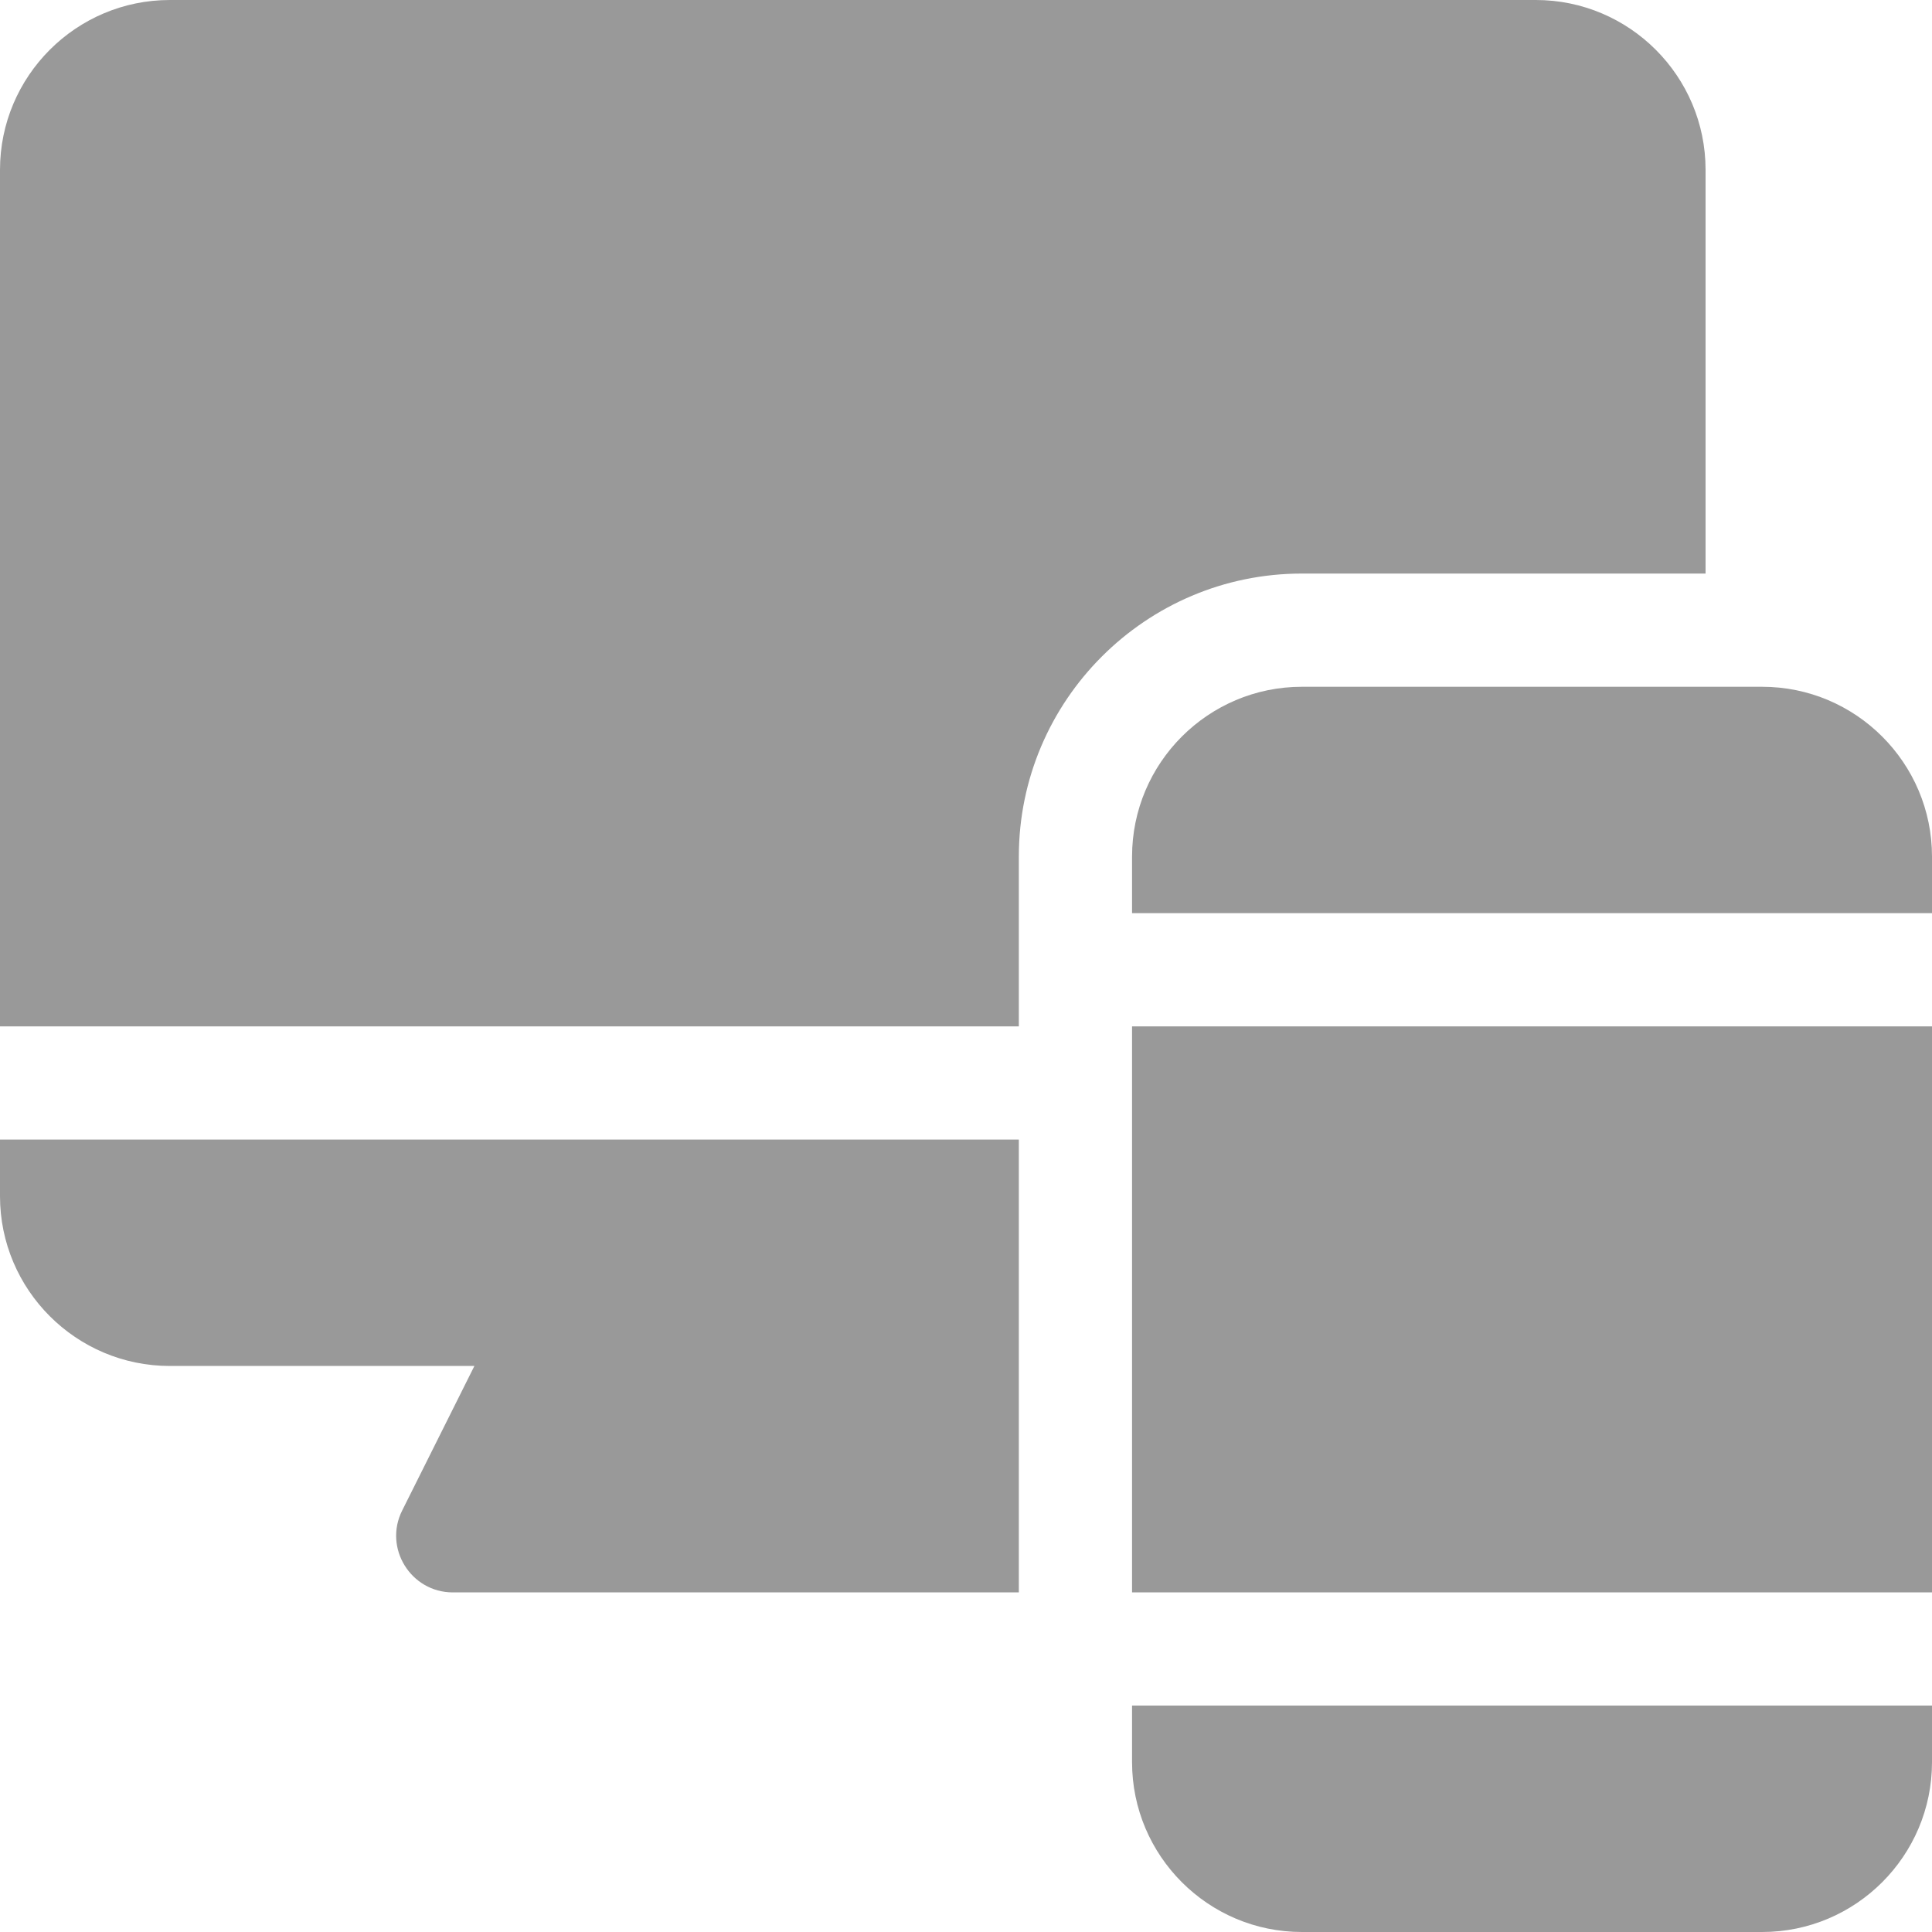
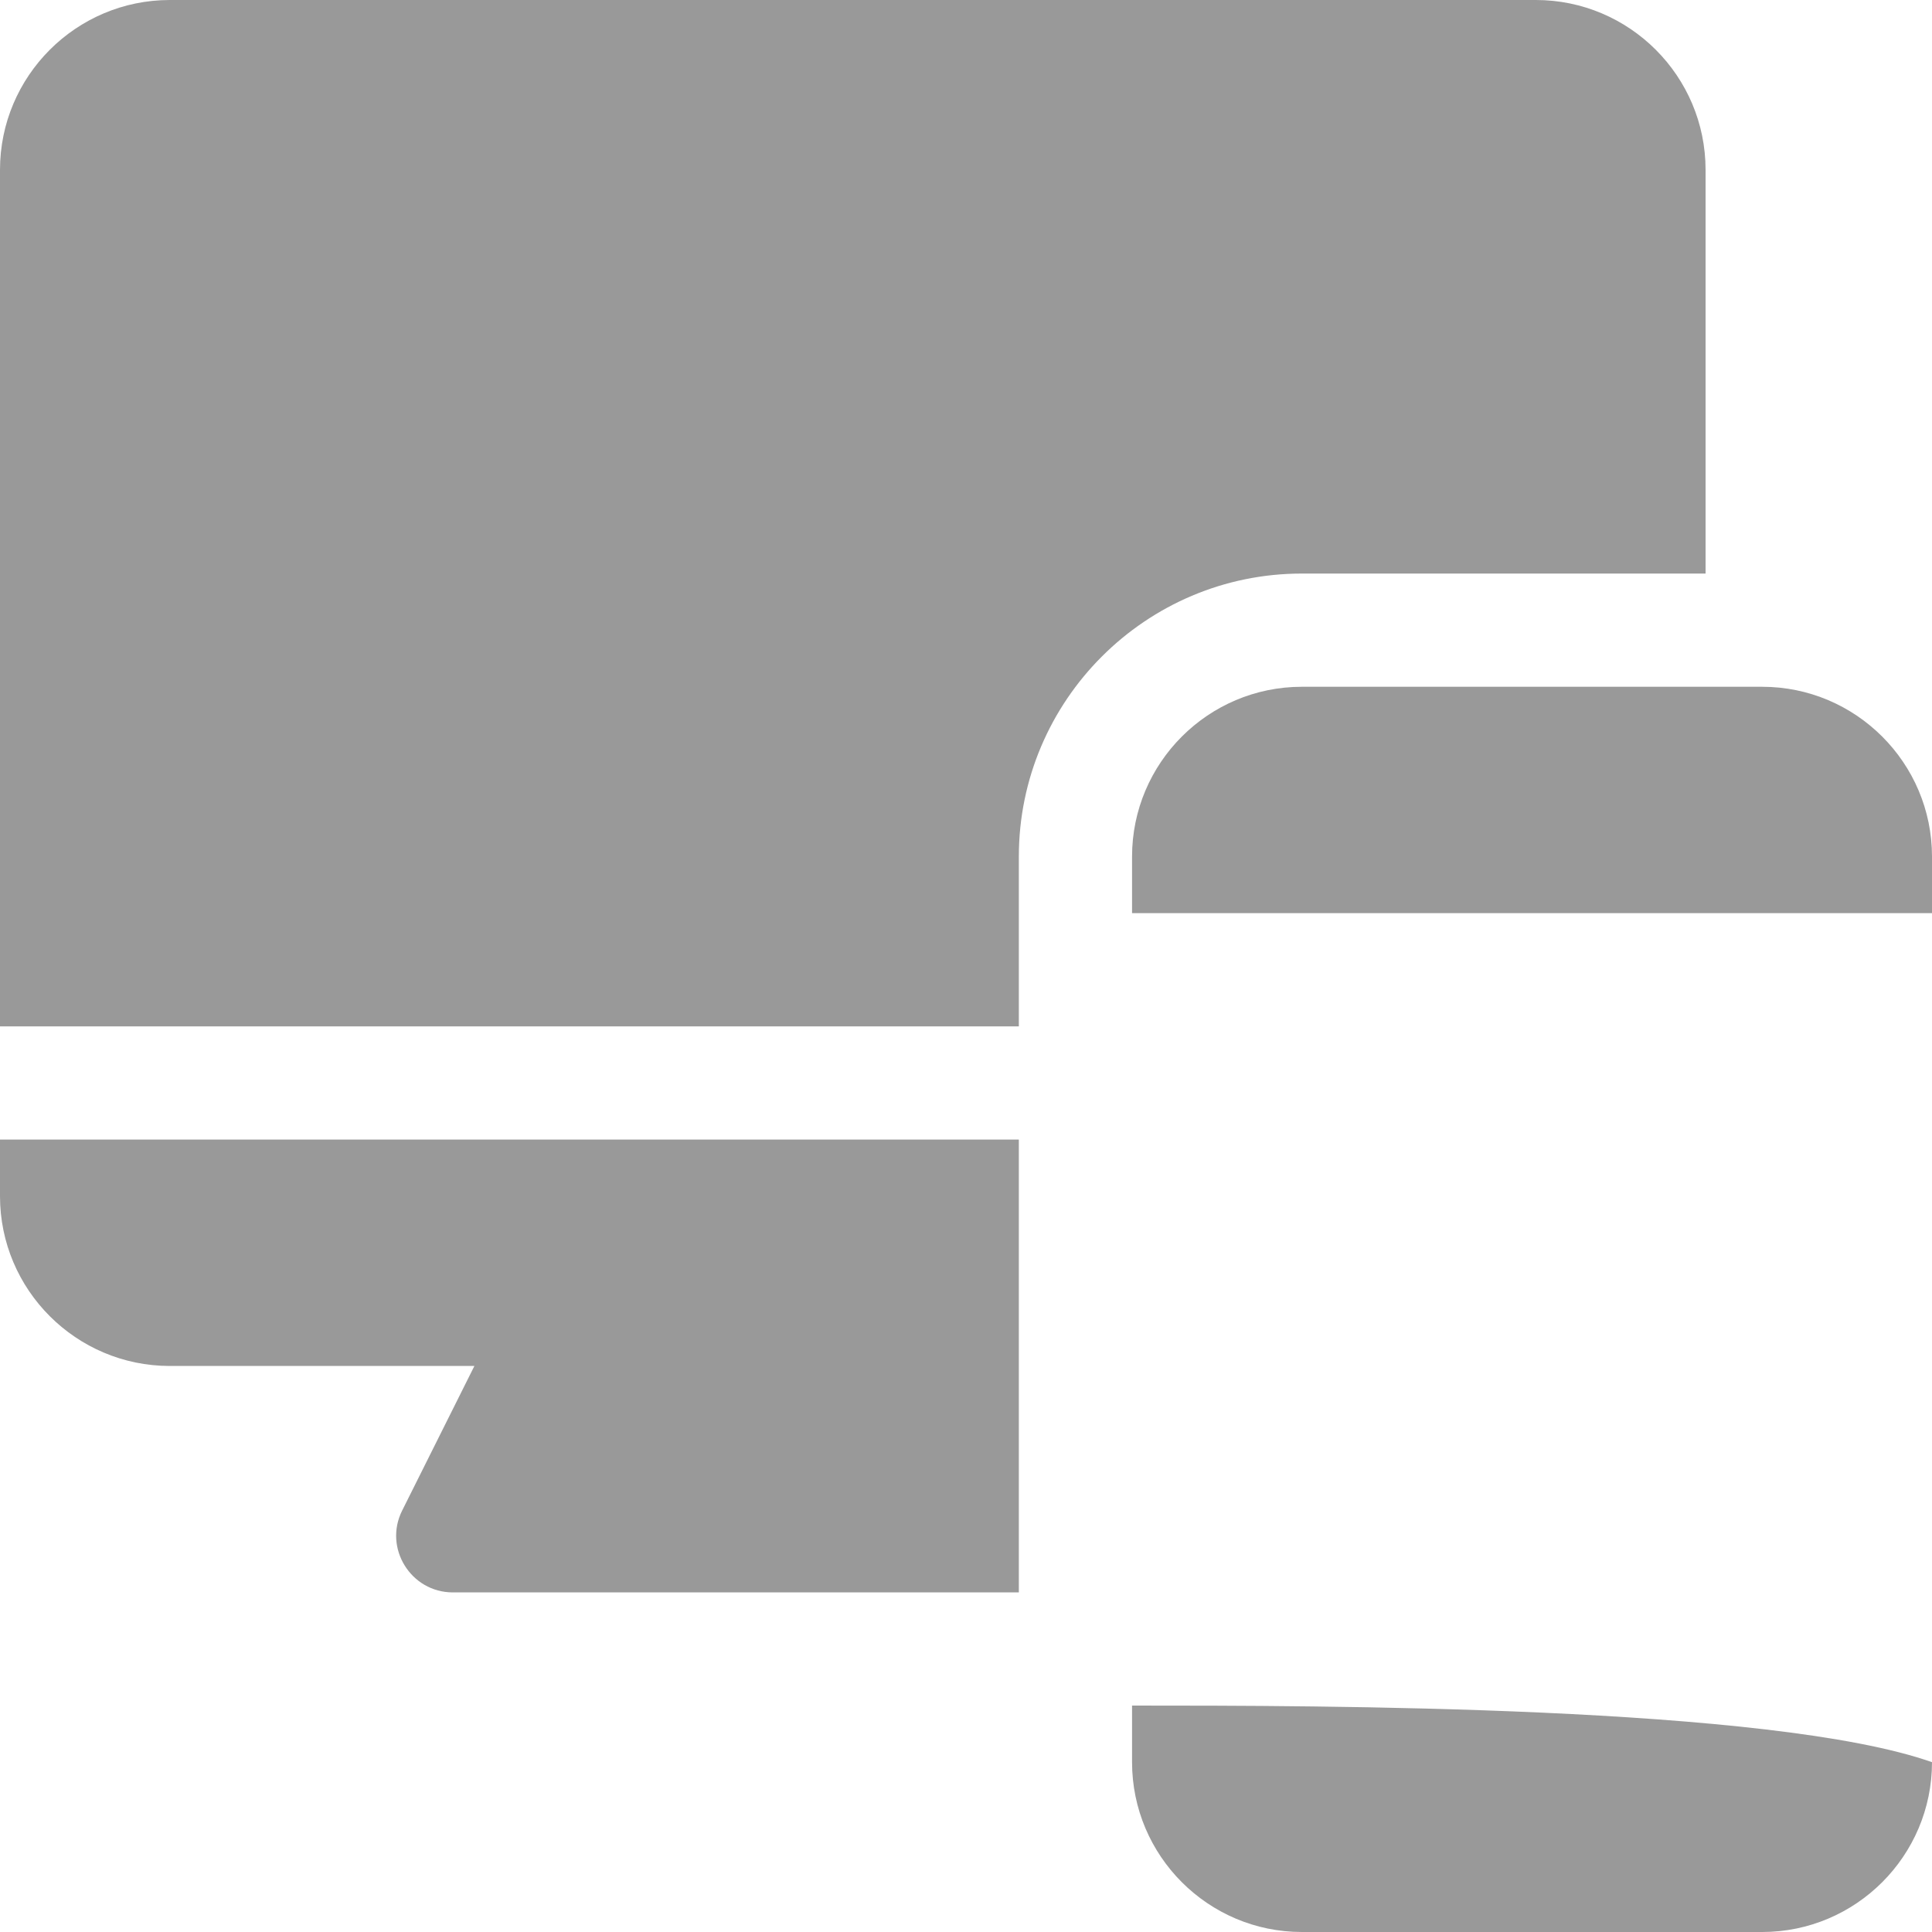
<svg xmlns="http://www.w3.org/2000/svg" width="40" height="40" viewBox="0 0 40 40" fill="none">
  <g clip-path="url(#clip0_2509_95004)">
    <path d="M0 23.594V24.766C0 26.704 1.577 28.281 3.516 28.281H9.822L8.327 31.273C7.936 32.051 8.507 32.969 9.375 32.969H21.094V23.594H0Z" fill="#999999" />
    <path d="M31.797 0H3.516C1.577 0 0 1.577 0 3.516V21.25H21.094V17.734C21.094 14.504 23.722 11.875 26.953 11.875H35.312V3.516C35.312 1.577 33.736 0 31.797 0Z" fill="#999999" />
    <path d="M36.484 14.219H26.953C25.015 14.219 23.438 15.796 23.438 17.734V18.906C27.328 18.906 36.686 18.906 40 18.906V17.734C40 15.796 38.423 14.219 36.484 14.219Z" fill="#999999" />
-     <path d="M23.438 21.25V32.969C27.328 32.969 36.686 32.969 40 32.969V21.25C36.673 21.25 27.323 21.25 23.438 21.25Z" fill="#999999" />
-     <path d="M23.438 35.312V36.484C23.438 38.423 25.015 40 26.953 40H36.484C38.423 40 40 38.423 40 36.484V35.312C36.673 35.312 27.323 35.312 23.438 35.312Z" fill="#999999" />
+     <path d="M23.438 35.312V36.484C23.438 38.423 25.015 40 26.953 40H36.484C38.423 40 40 38.423 40 36.484C36.673 35.312 27.323 35.312 23.438 35.312Z" fill="#999999" />
  </g>
  <defs>
    <clipPath id="clip0_2509_95004">
      <rect width="40" height="40" fill="white" />
    </clipPath>
  </defs>
</svg>